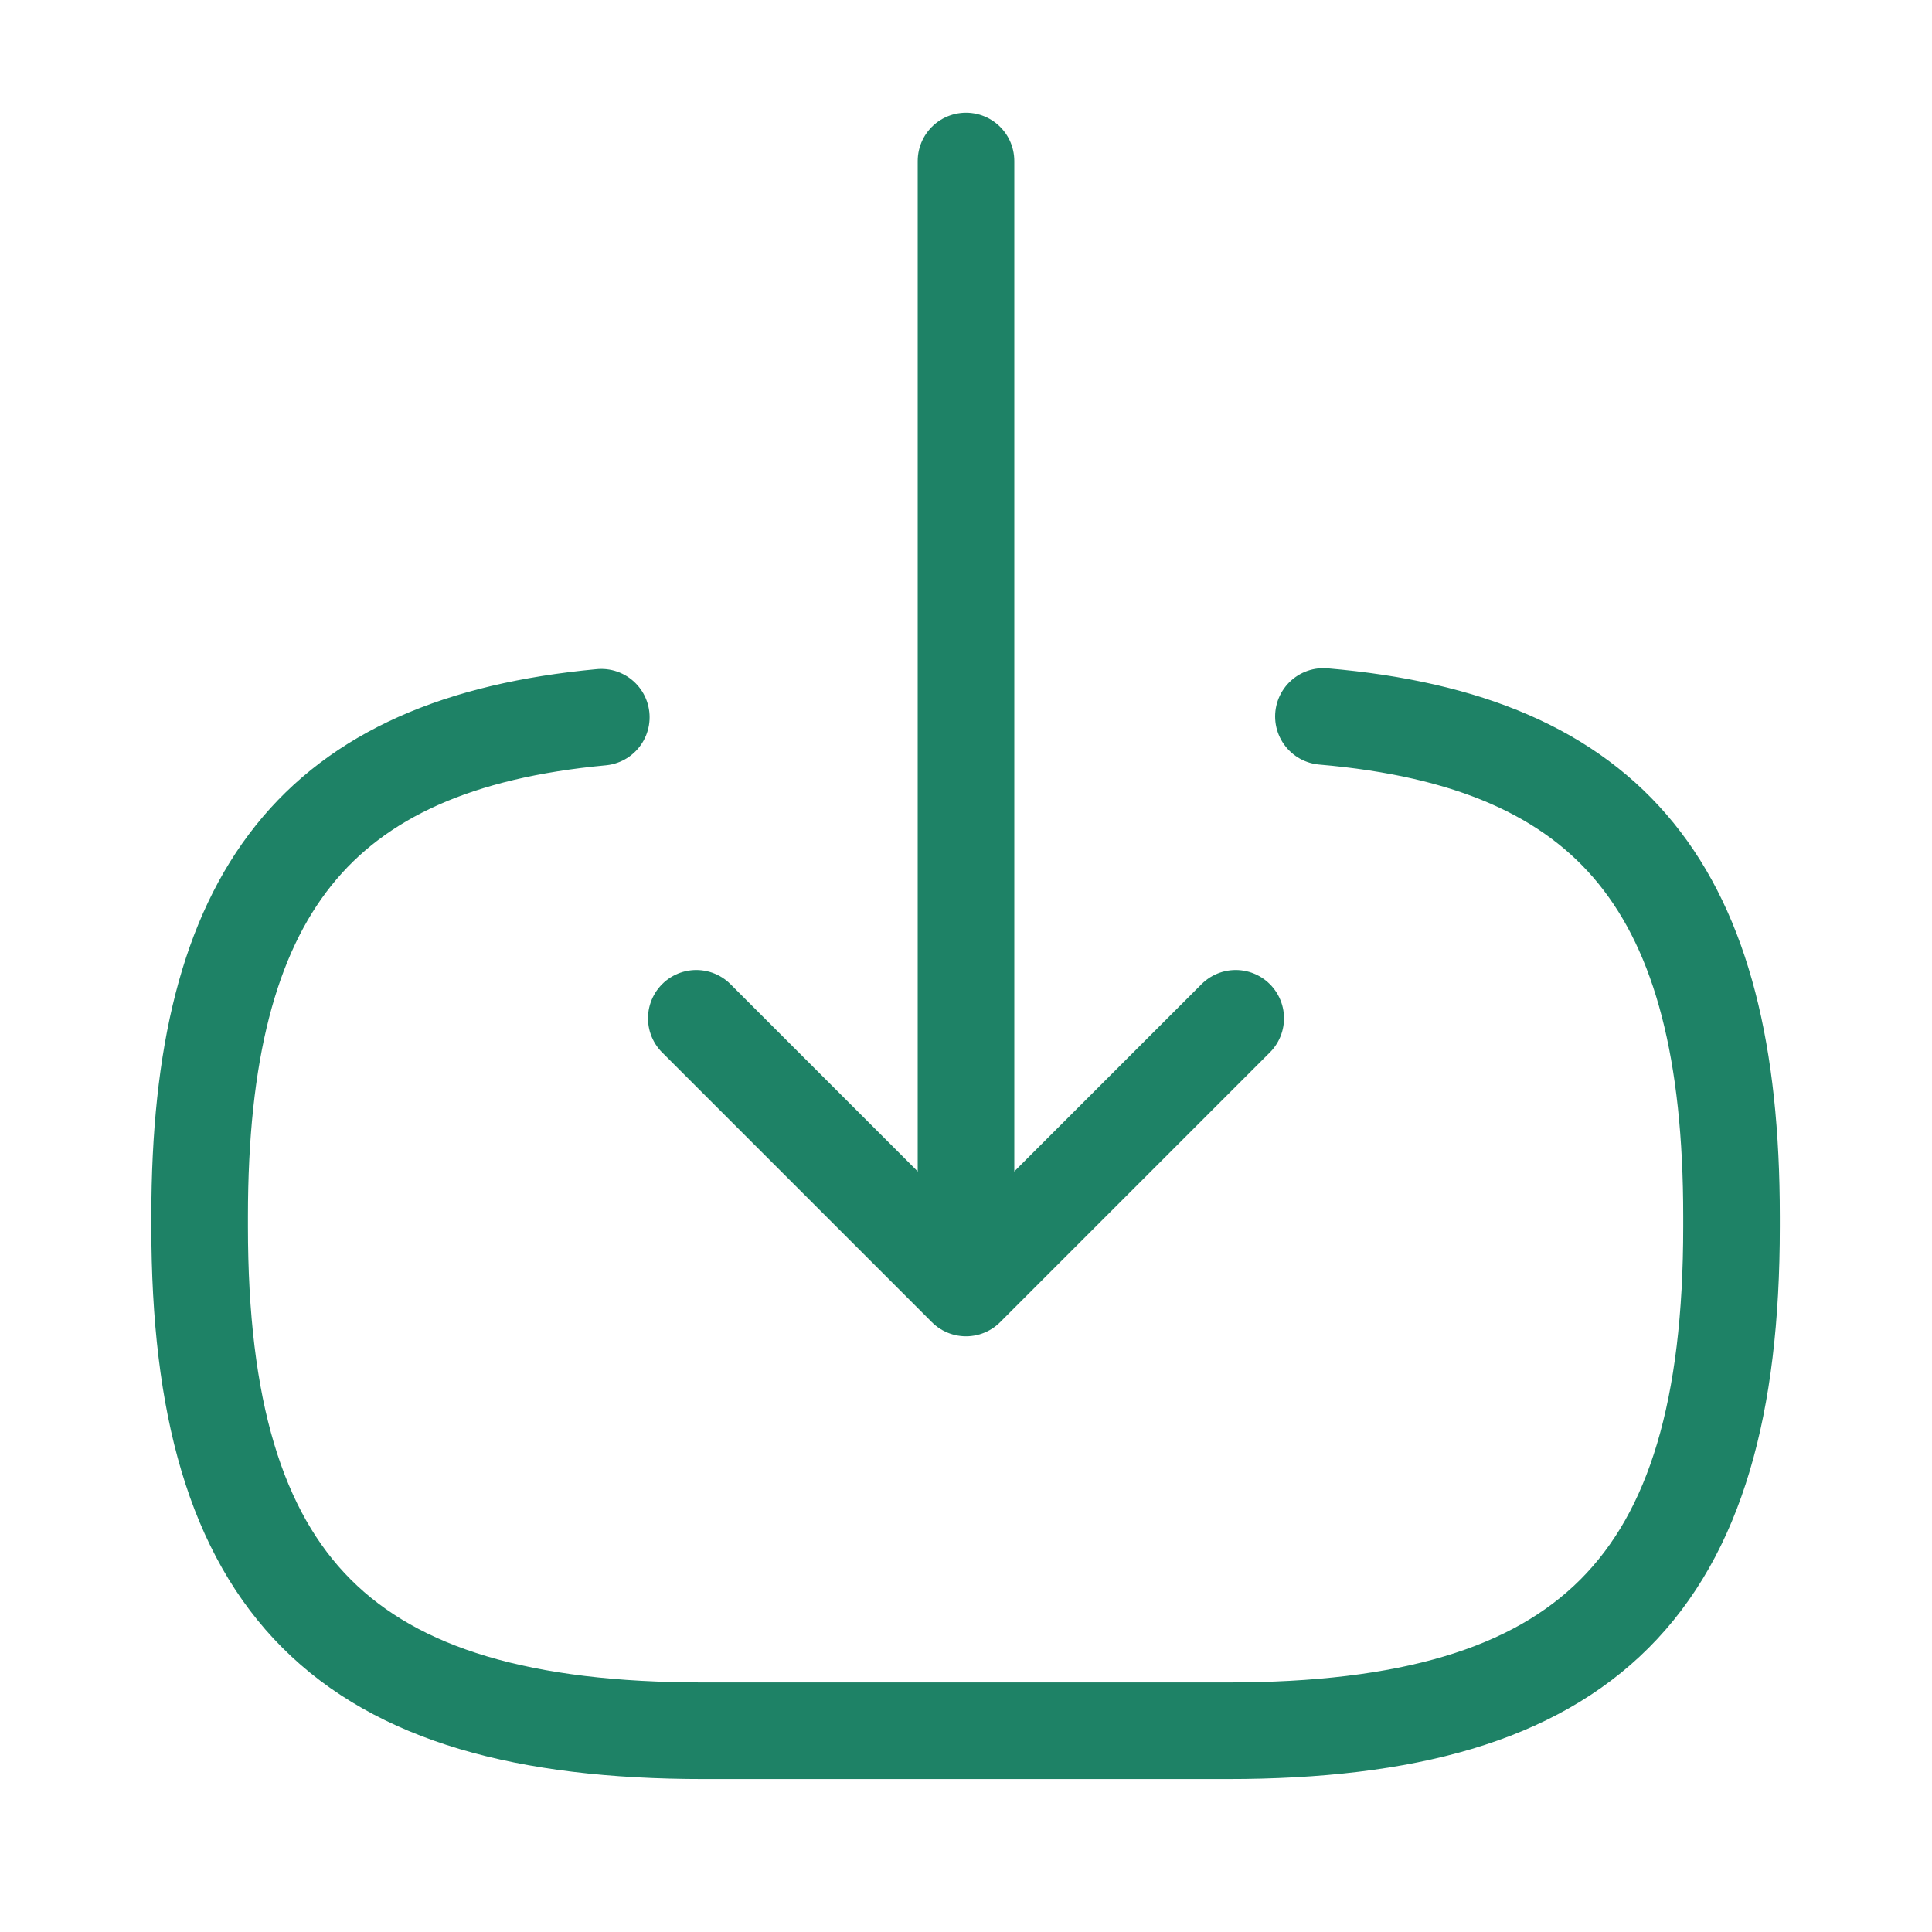
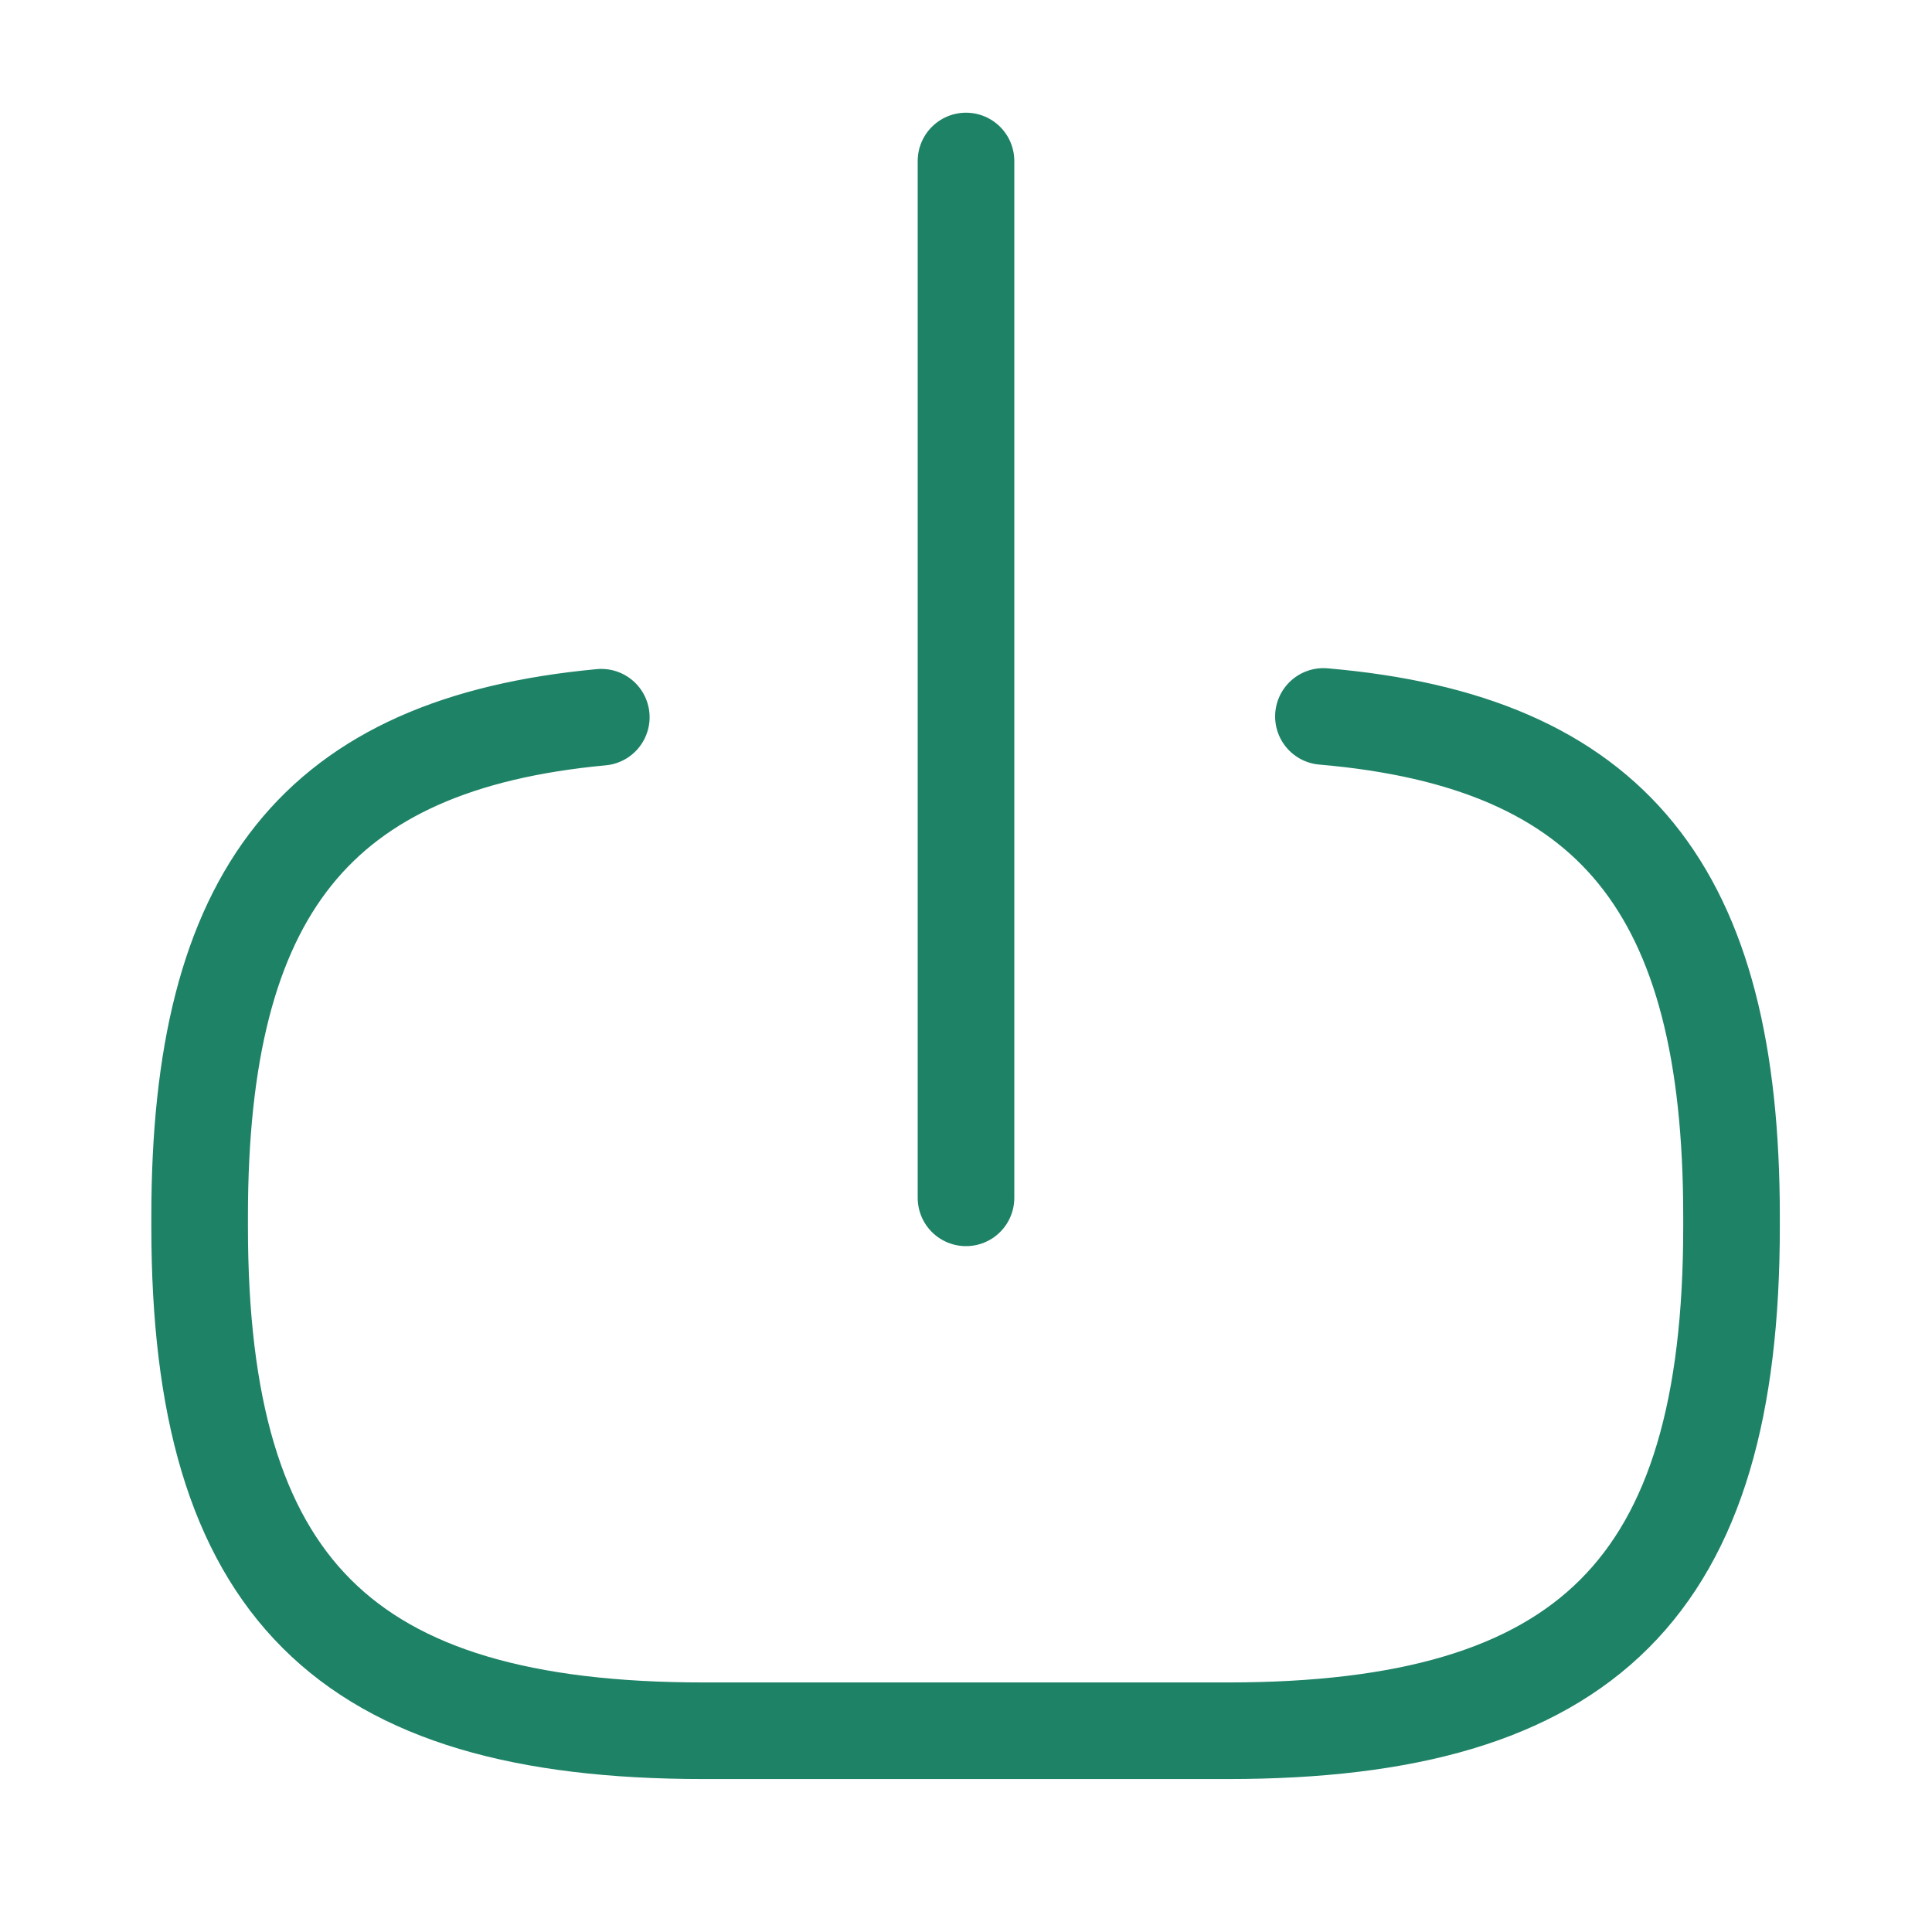
<svg xmlns="http://www.w3.org/2000/svg" width="30" height="30" viewBox="0 0 30 30" fill="none">
  <path d="M20.55 11.125C25.05 11.512 26.887 13.825 26.887 18.887V19.05C26.887 24.637 24.65 26.875 19.062 26.875H10.925C5.337 26.875 3.1 24.637 3.1 19.05V18.887C3.1 13.863 4.912 11.55 9.337 11.137" stroke="#1E8266" stroke-width="1.5" stroke-linecap="round" stroke-linejoin="round" />
  <path d="M15 2.5V18.6" stroke="#1E8266" stroke-width="1.5" stroke-linecap="round" stroke-linejoin="round" />
-   <path d="M19.188 15.812L15 20L10.812 15.812" stroke="#1E8266" stroke-width="1.5" stroke-linecap="round" stroke-linejoin="round" />
</svg>